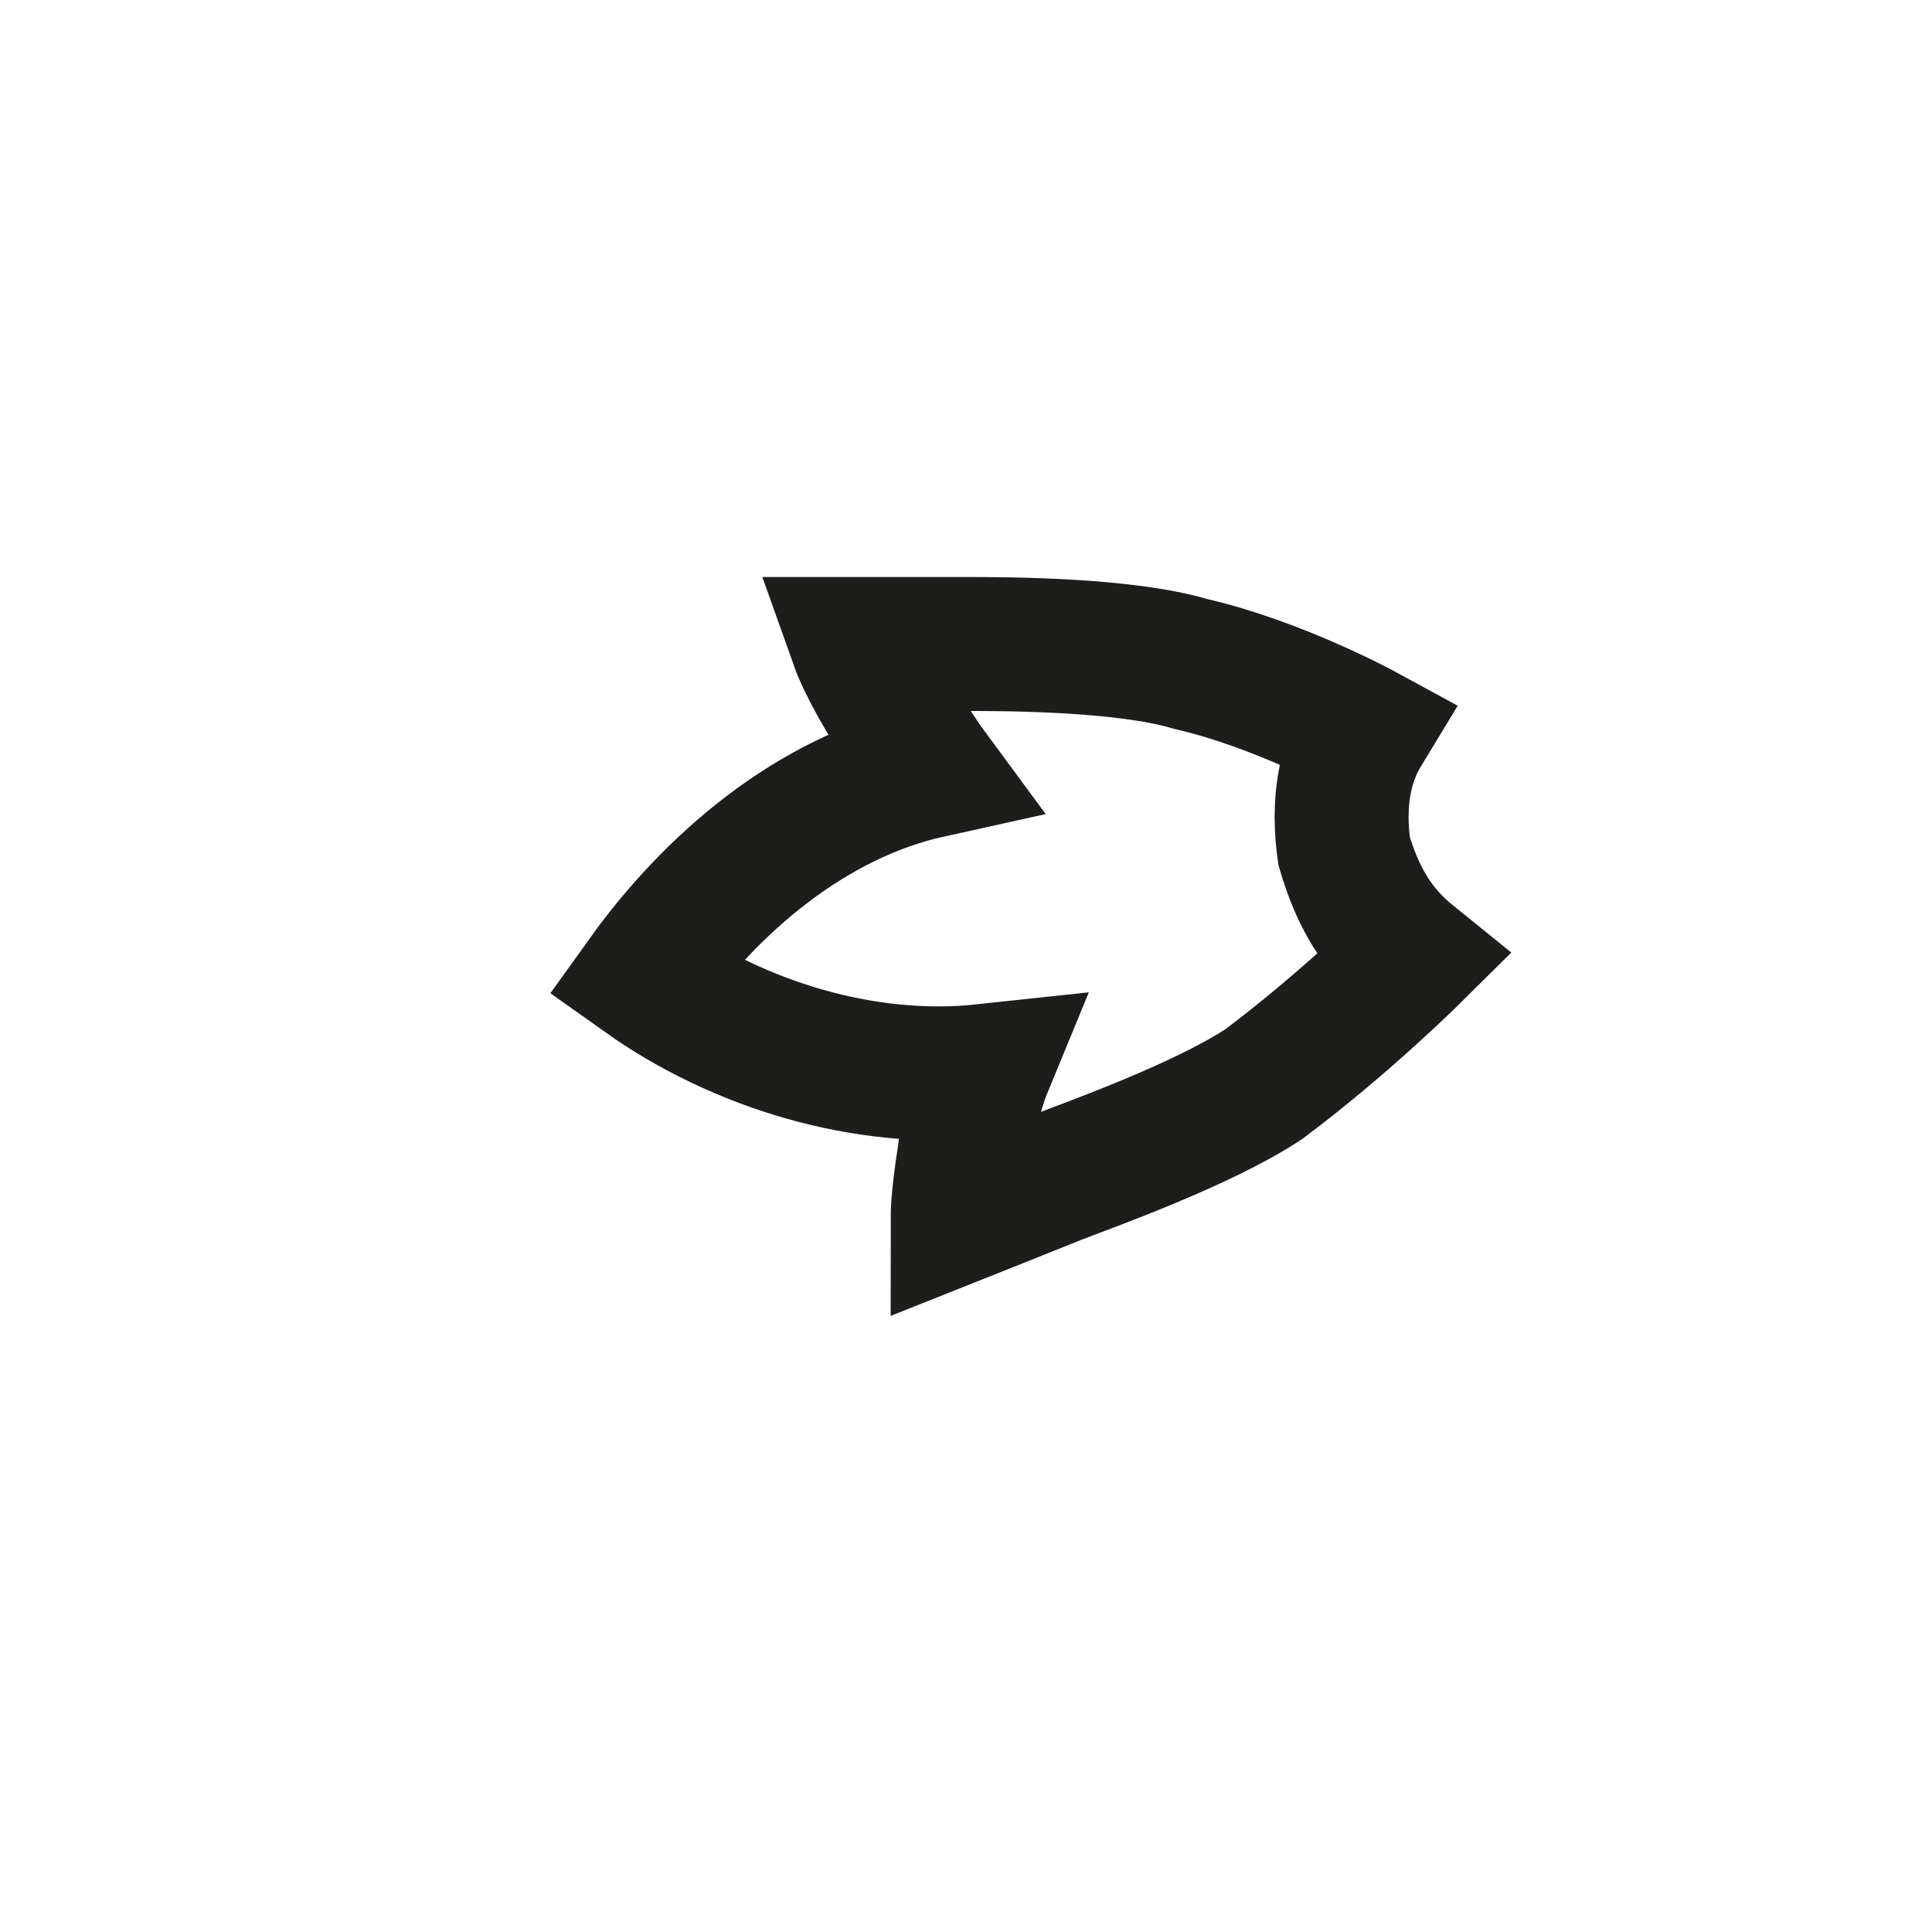
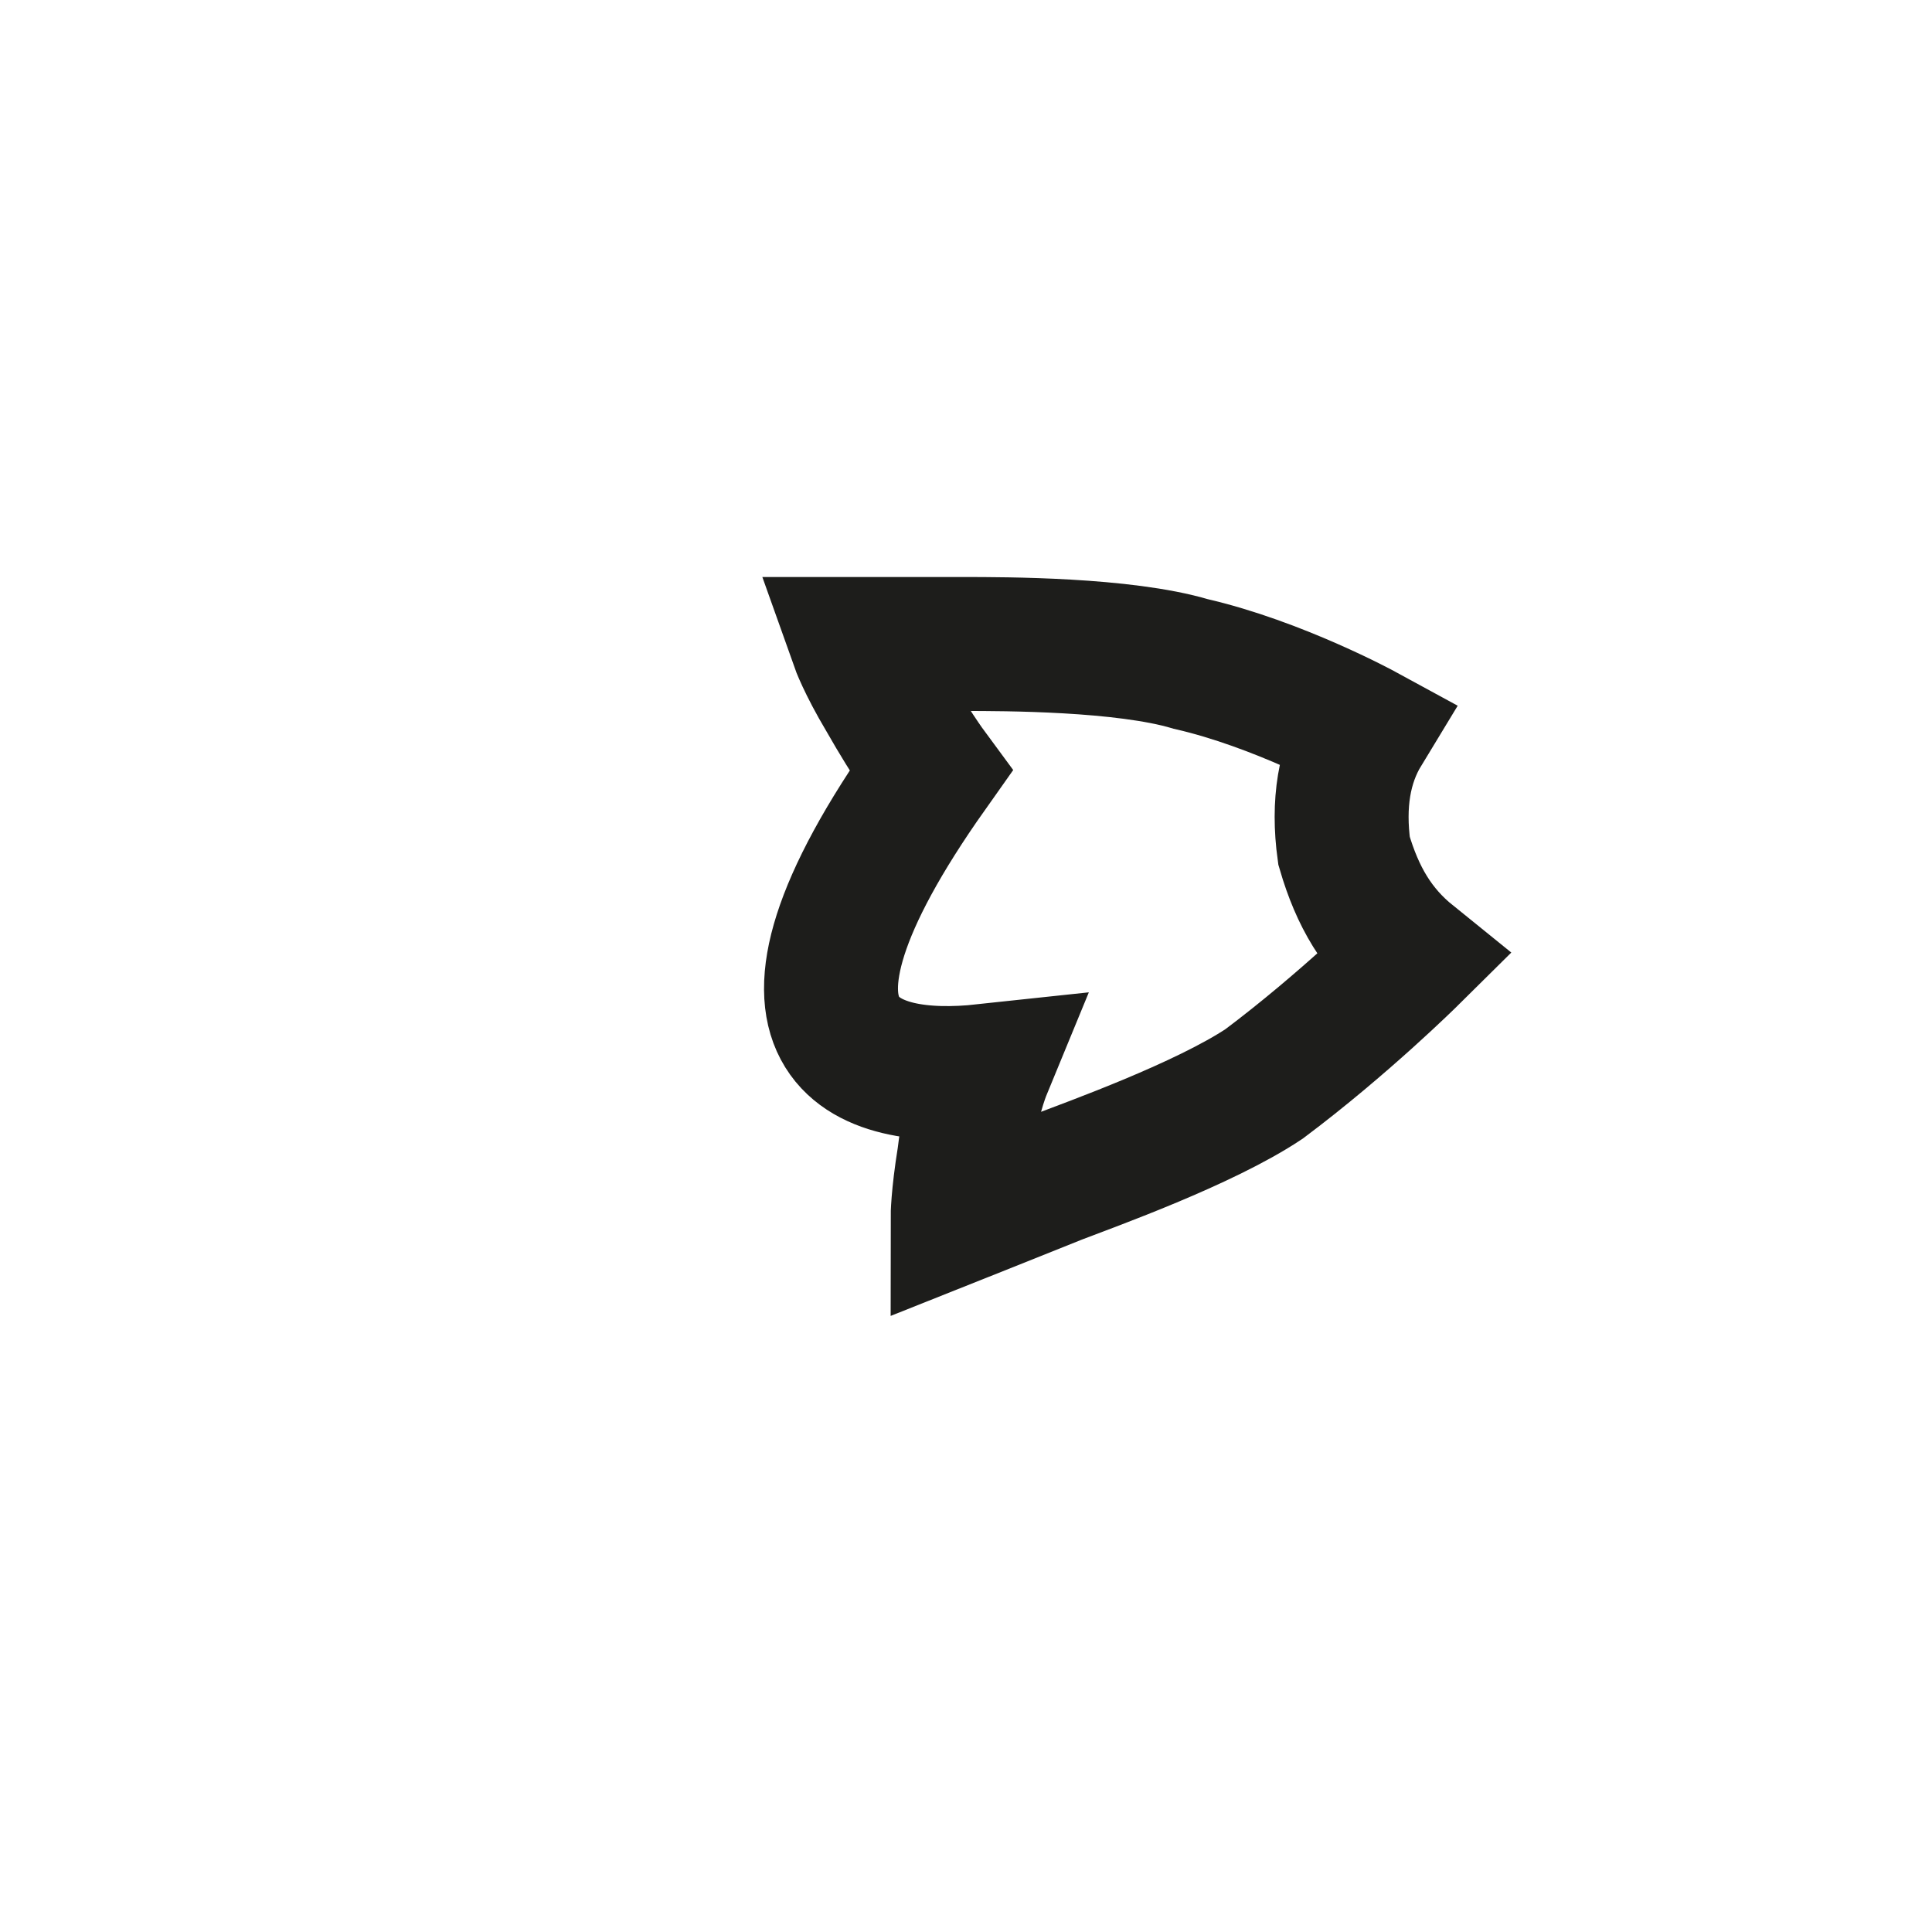
<svg xmlns="http://www.w3.org/2000/svg" fill="none" height="100%" overflow="visible" preserveAspectRatio="none" style="display: block;" viewBox="0 0 3 3" width="100%">
-   <path d="M2.191 1.487C2.139 1.445 2.108 1.393 2.087 1.321C2.077 1.248 2.087 1.186 2.118 1.135C2.118 1.135 1.984 1.062 1.849 1.031C1.745 1 1.559 1 1.497 1C1.445 1 1.331 1 1.331 1C1.331 1 1.342 1.031 1.373 1.083C1.414 1.155 1.445 1.197 1.445 1.197C1.259 1.238 1.104 1.373 1 1.518C1.145 1.621 1.342 1.683 1.528 1.663C1.528 1.663 1.507 1.714 1.497 1.797C1.487 1.859 1.487 1.89 1.487 1.89C1.487 1.89 1.59 1.849 1.642 1.828C1.694 1.808 1.87 1.745 1.963 1.683C2.087 1.59 2.191 1.487 2.191 1.487Z" id="Vector" stroke="#1D1D1B" stroke-miterlimit="3.864" stroke-width="0.208" />
+   <path d="M2.191 1.487C2.139 1.445 2.108 1.393 2.087 1.321C2.077 1.248 2.087 1.186 2.118 1.135C2.118 1.135 1.984 1.062 1.849 1.031C1.745 1 1.559 1 1.497 1C1.445 1 1.331 1 1.331 1C1.331 1 1.342 1.031 1.373 1.083C1.414 1.155 1.445 1.197 1.445 1.197C1.145 1.621 1.342 1.683 1.528 1.663C1.528 1.663 1.507 1.714 1.497 1.797C1.487 1.859 1.487 1.89 1.487 1.89C1.487 1.89 1.59 1.849 1.642 1.828C1.694 1.808 1.87 1.745 1.963 1.683C2.087 1.59 2.191 1.487 2.191 1.487Z" id="Vector" stroke="#1D1D1B" stroke-miterlimit="3.864" stroke-width="0.208" />
</svg>